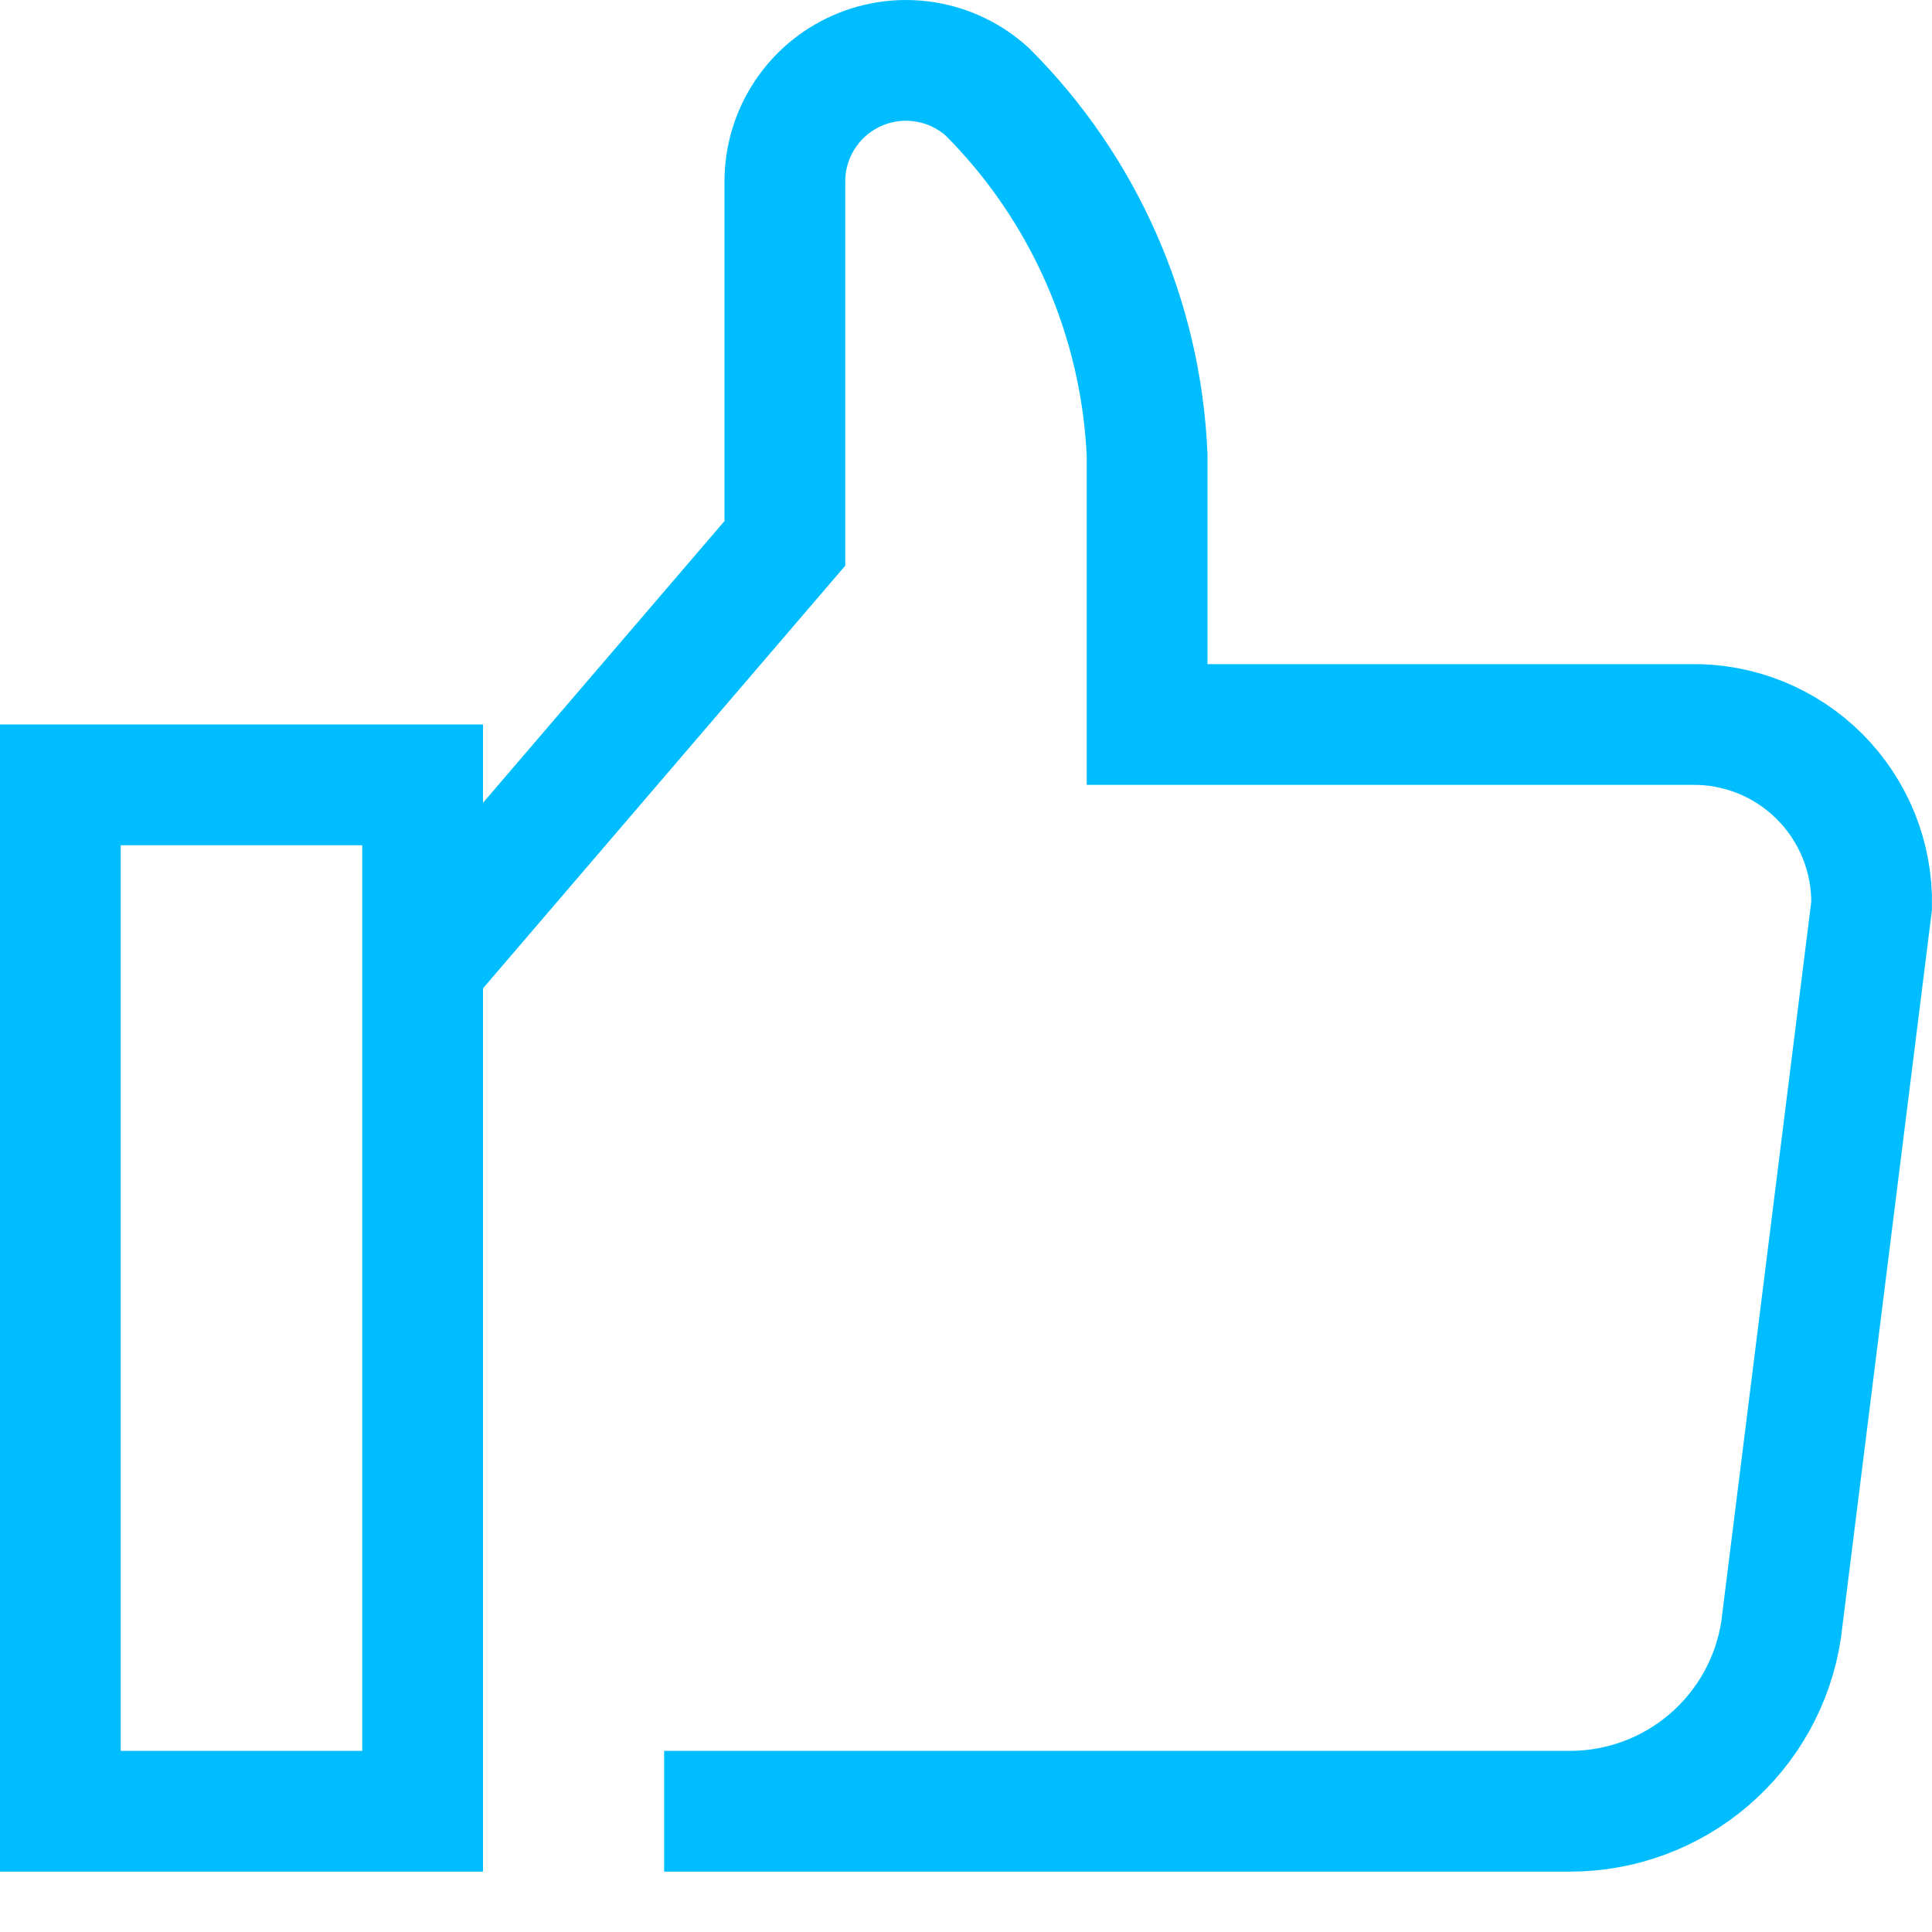
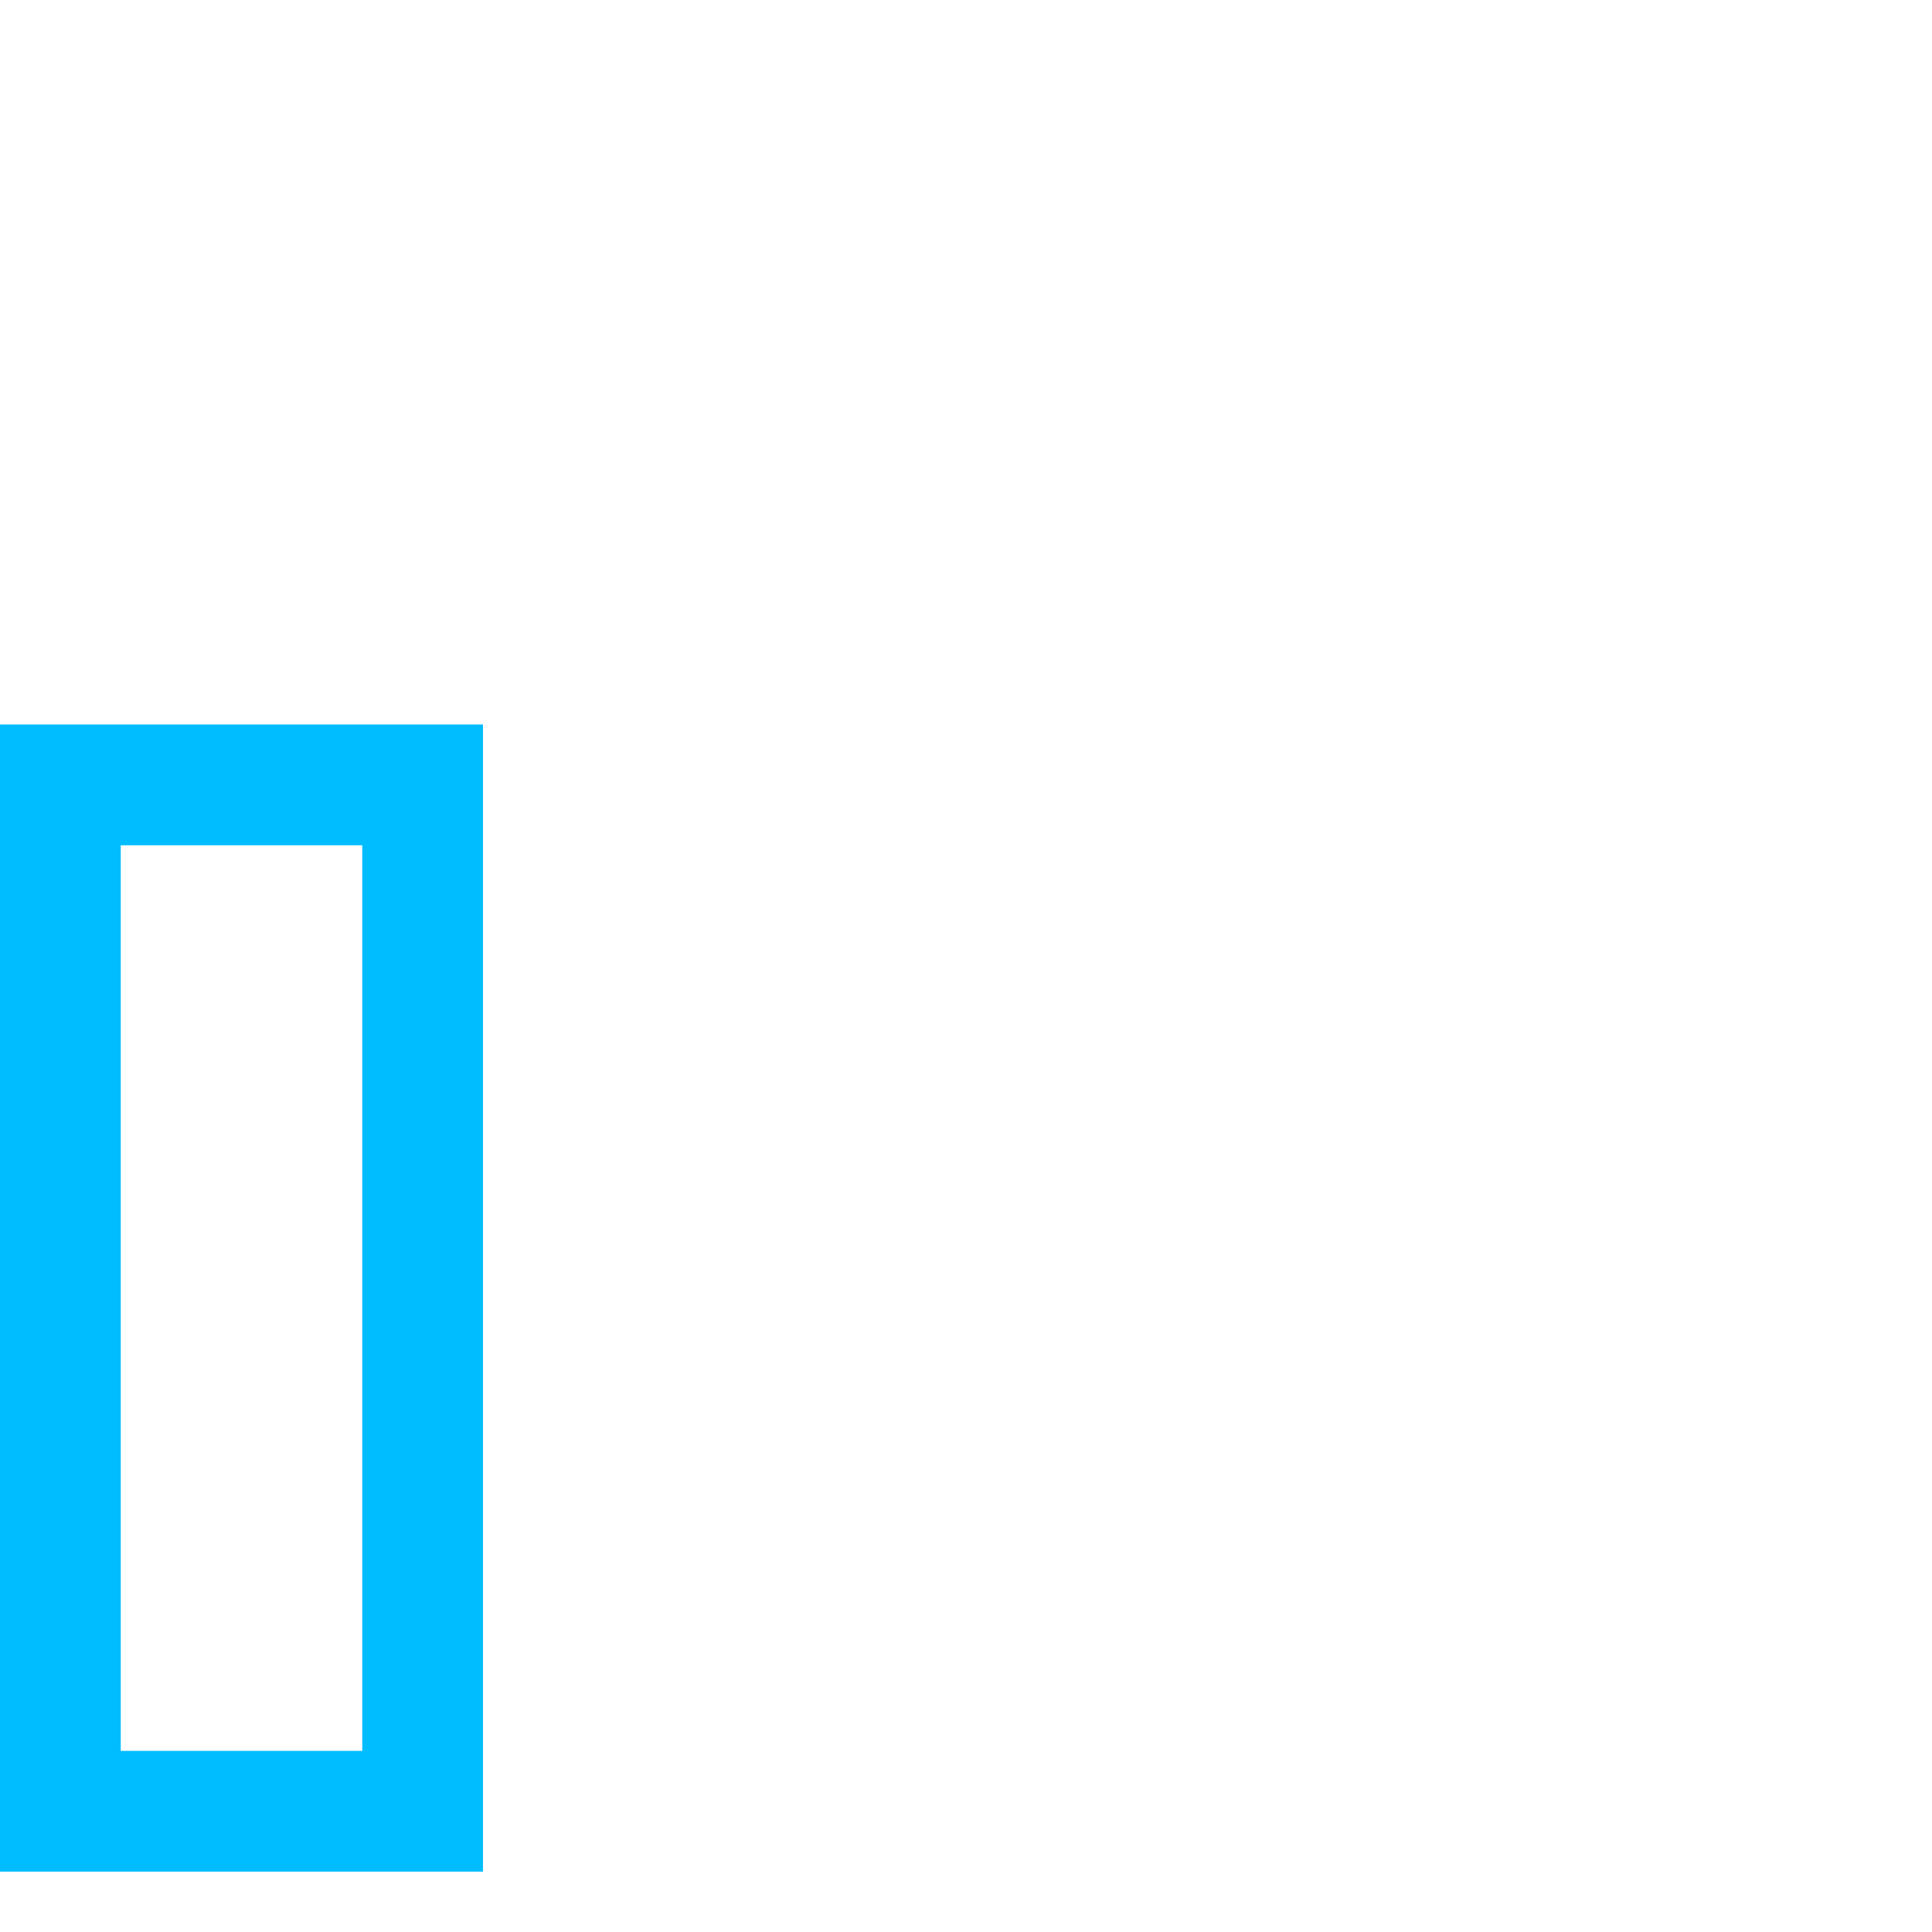
<svg xmlns="http://www.w3.org/2000/svg" width="32" height="32" viewBox="0 0 32 32" fill="none">
-   <path d="M11 30H26C26.846 30.001 27.664 29.699 28.306 29.148C28.948 28.598 29.372 27.836 29.5 27L31 15C31.007 14.604 30.935 14.21 30.787 13.843C30.638 13.476 30.418 13.142 30.138 12.862C29.858 12.582 29.524 12.361 29.157 12.213C28.789 12.065 28.396 11.992 28 12H19V7.541C18.902 5.274 17.958 3.125 16.353 1.521C16.066 1.26 15.709 1.088 15.326 1.026C14.943 0.964 14.551 1.014 14.196 1.171C13.841 1.327 13.539 1.583 13.327 1.908C13.114 2.233 13.001 2.612 13 3V9L7 16" stroke="#00BDFF" stroke-width="2" stroke-miterlimit="10" />
  <path d="M7 13H1V30H7V13Z" stroke="#00BDFF" stroke-width="2" stroke-miterlimit="10" stroke-linecap="square" />
</svg>